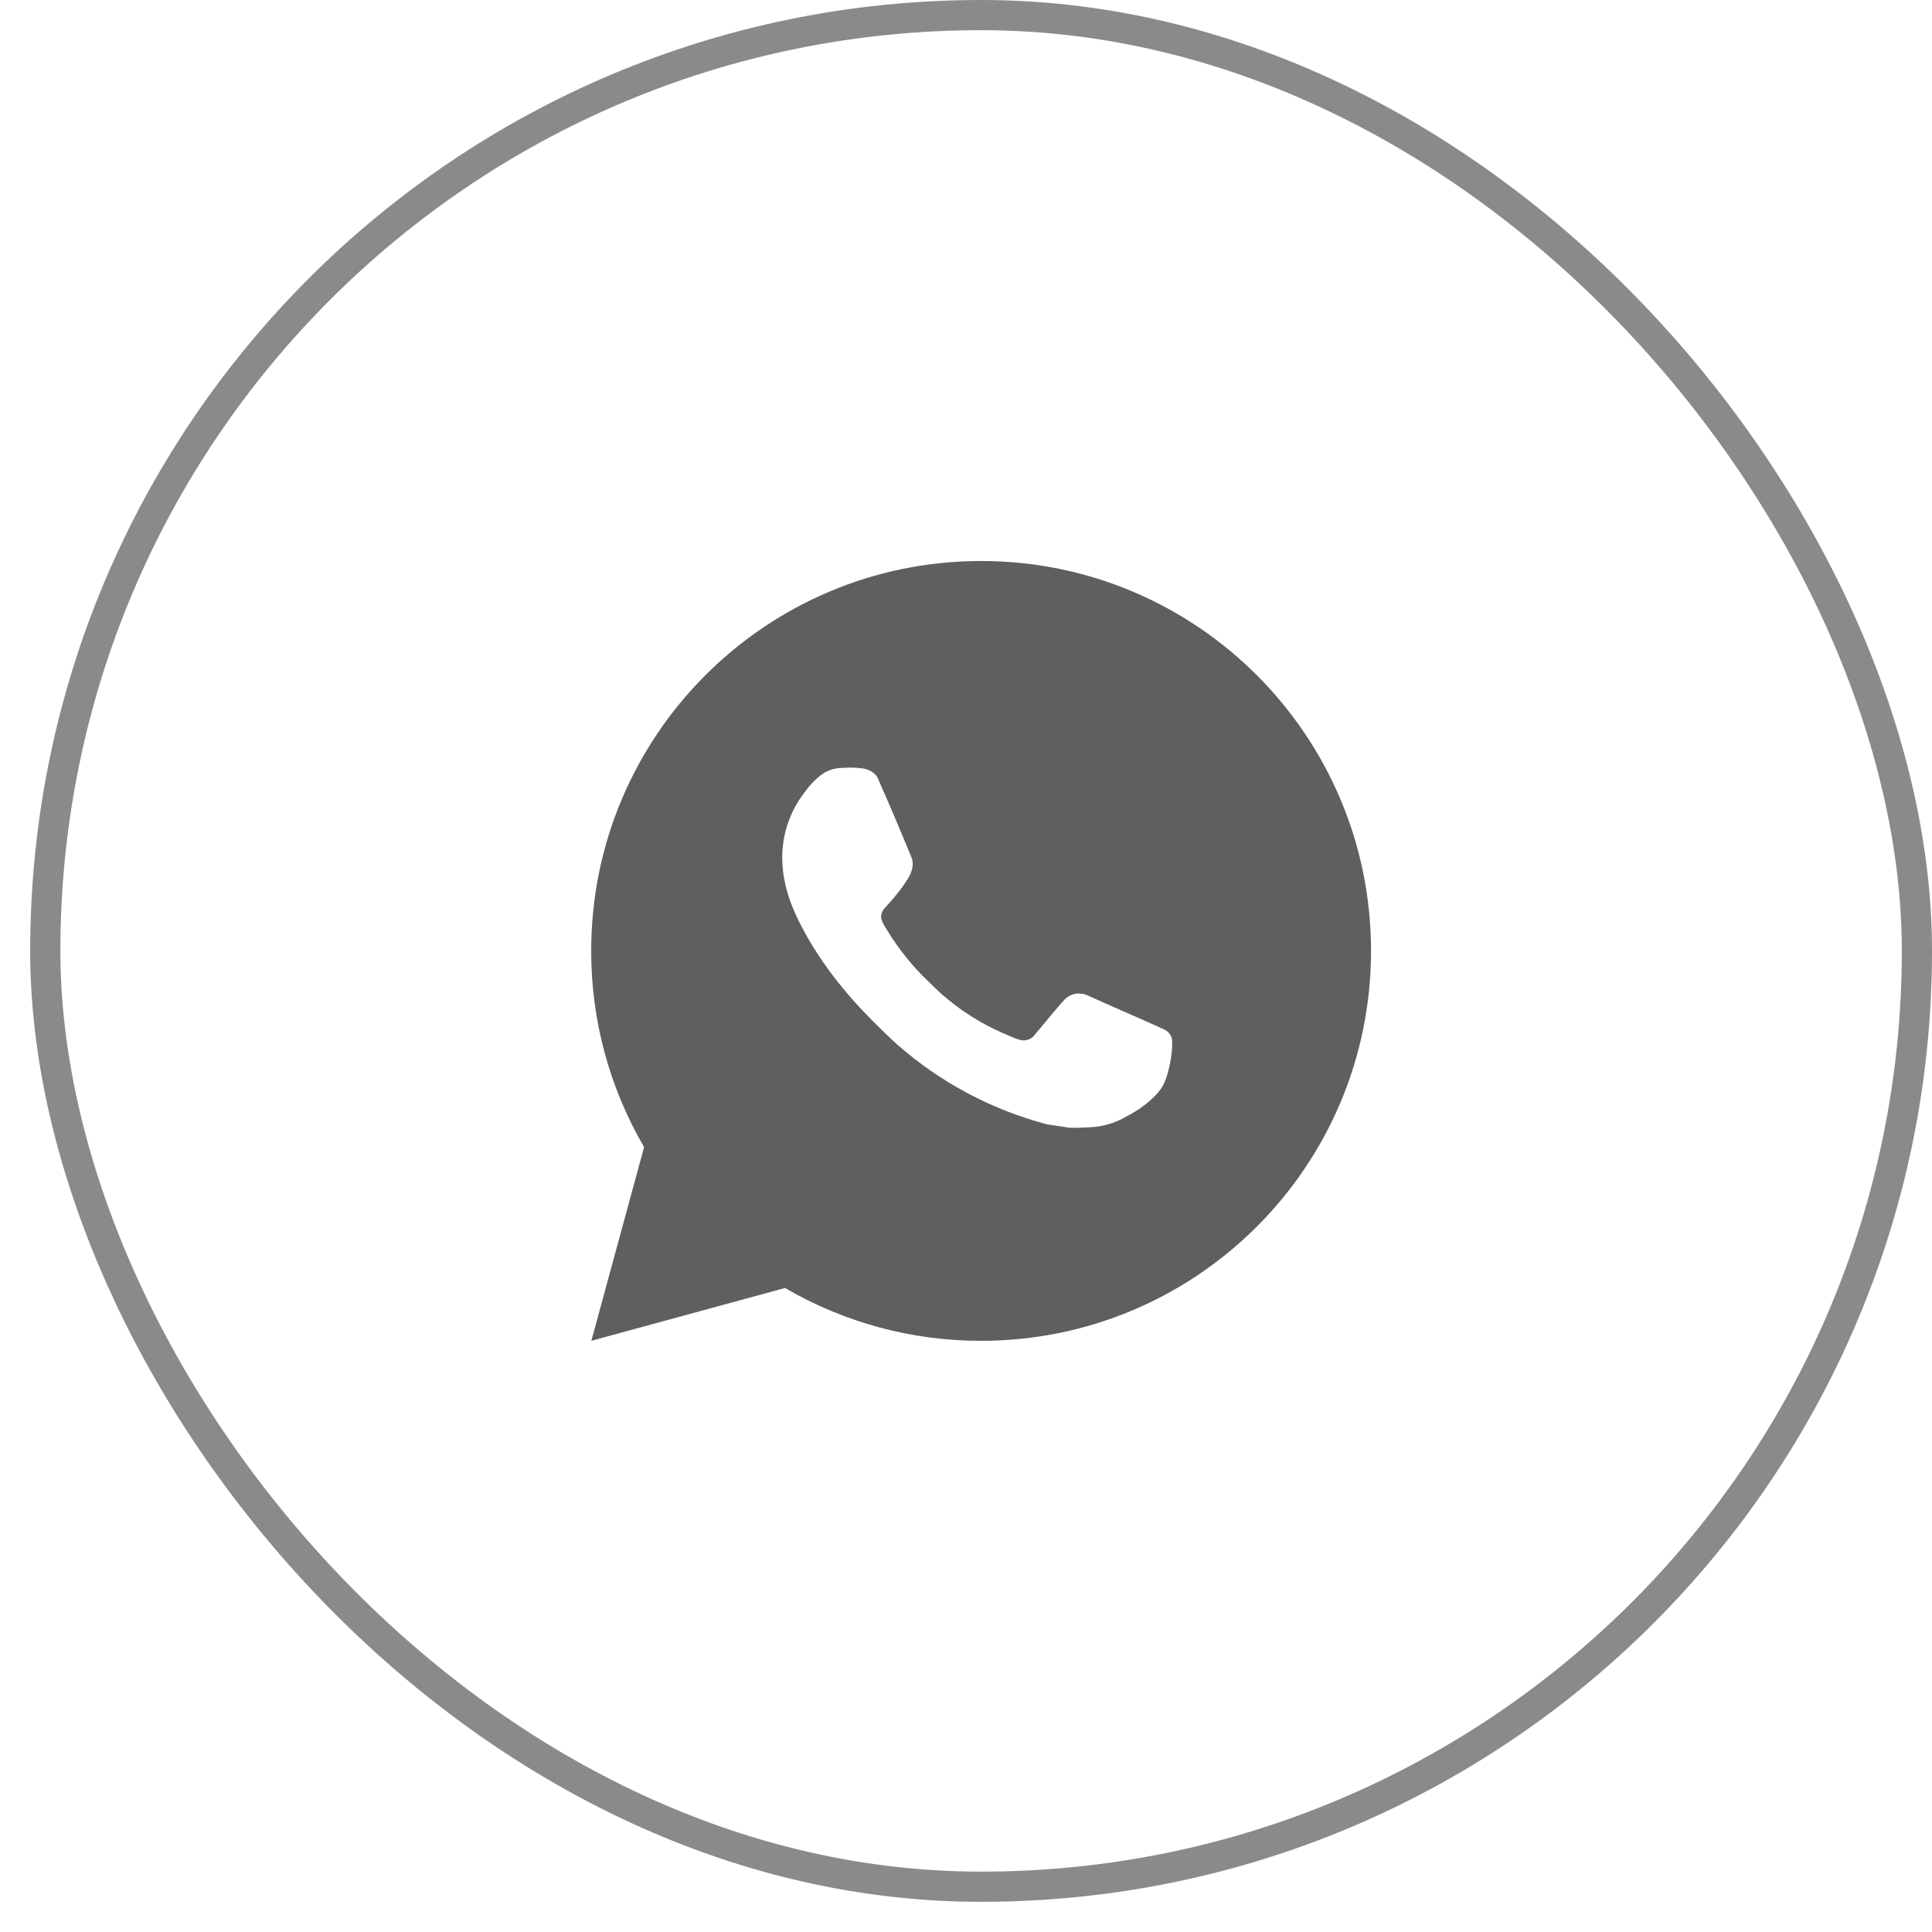
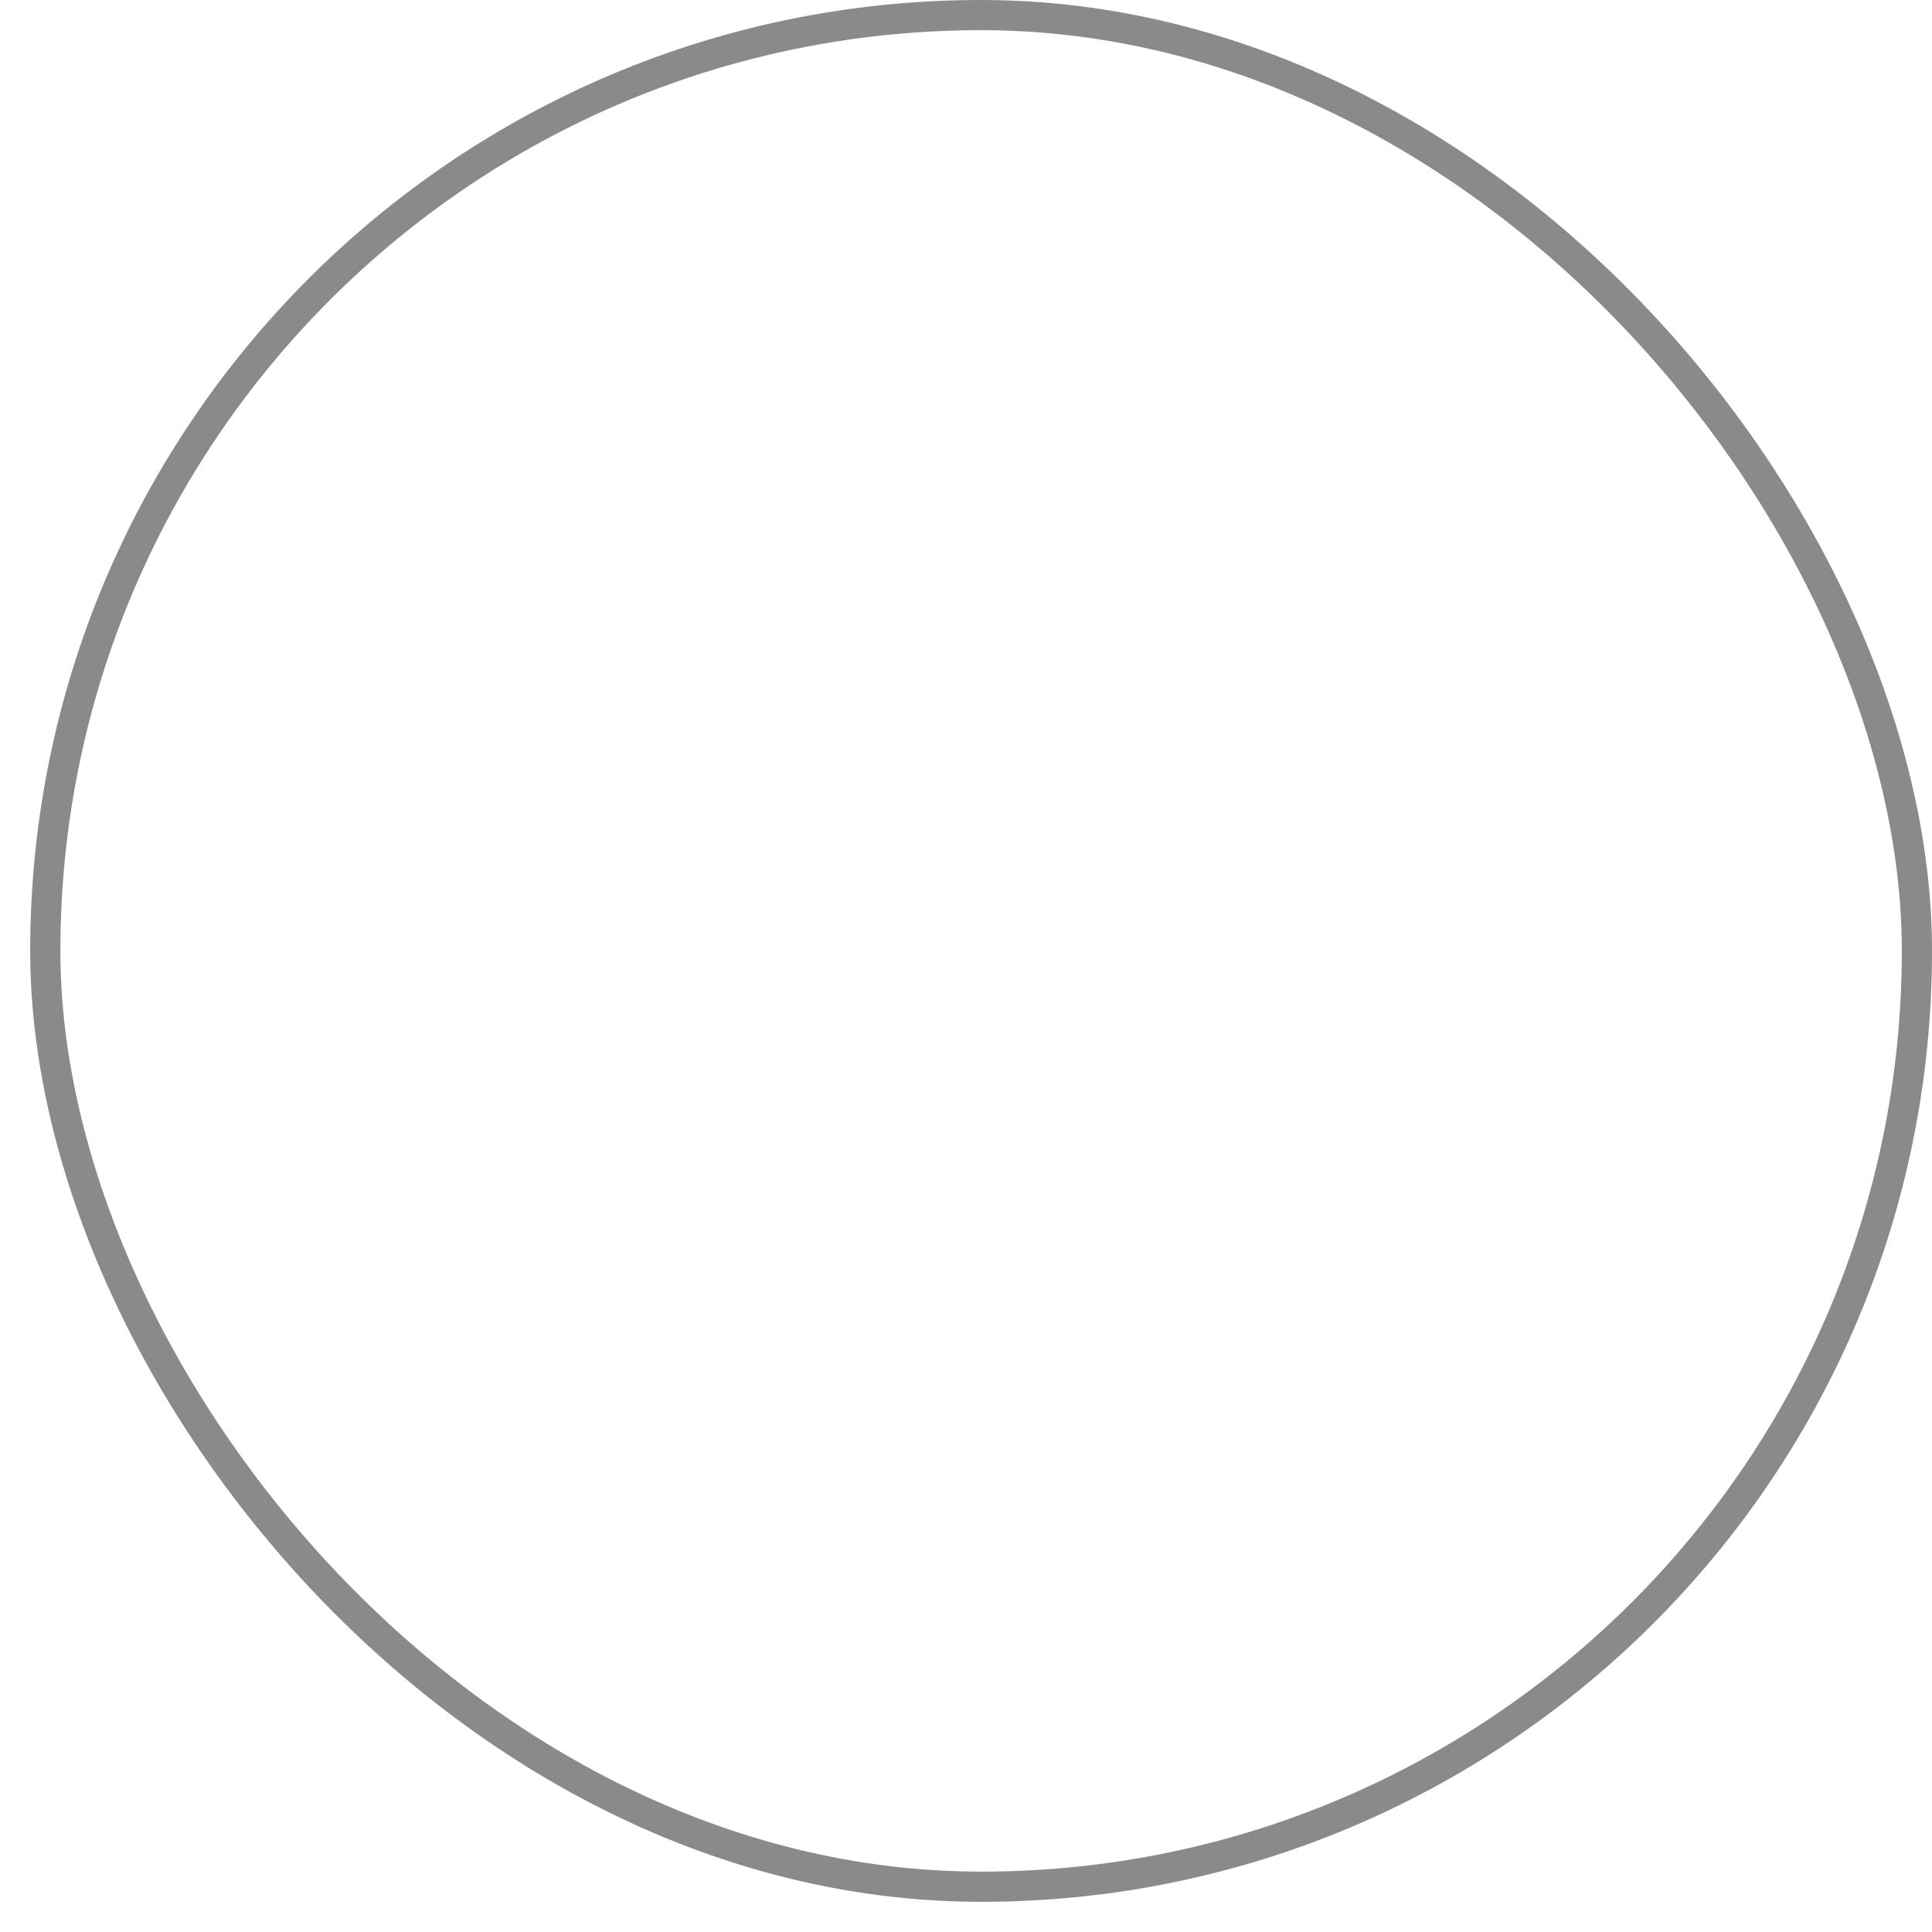
<svg xmlns="http://www.w3.org/2000/svg" width="48" height="48" viewBox="0 0 48 48" fill="none">
  <rect x="1.125" y="0.375" width="46.5" height="46.5" rx="23.25" stroke="#8A8A8A" stroke-width="0.75" />
-   <path d="M24.376 13.938C29.726 13.938 34.063 18.275 34.063 23.625C34.063 28.975 29.726 33.312 24.376 33.312C22.664 33.315 20.982 32.862 19.503 32L14.692 33.312L16.002 28.5C15.139 27.02 14.686 25.338 14.688 23.625C14.688 18.275 19.026 13.938 24.376 13.938ZM21.075 19.072L20.881 19.08C20.755 19.087 20.633 19.12 20.52 19.177C20.415 19.236 20.319 19.31 20.236 19.397C20.119 19.507 20.053 19.602 19.983 19.694C19.624 20.16 19.431 20.732 19.434 21.319C19.436 21.794 19.56 22.256 19.754 22.688C20.15 23.562 20.802 24.487 21.663 25.345C21.87 25.551 22.073 25.758 22.292 25.951C23.361 26.892 24.635 27.571 26.012 27.933L26.562 28.017C26.742 28.027 26.921 28.013 27.101 28.005C27.383 27.99 27.659 27.914 27.908 27.781C28.035 27.716 28.159 27.645 28.279 27.568C28.279 27.568 28.321 27.541 28.4 27.481C28.531 27.384 28.611 27.315 28.72 27.202C28.8 27.118 28.87 27.02 28.923 26.909C28.999 26.751 29.074 26.45 29.105 26.199C29.129 26.007 29.122 25.902 29.119 25.838C29.115 25.734 29.029 25.626 28.935 25.581L28.371 25.328C28.371 25.328 27.528 24.961 27.013 24.727C26.959 24.703 26.901 24.689 26.842 24.687C26.776 24.68 26.709 24.687 26.646 24.709C26.583 24.73 26.525 24.764 26.476 24.81C26.471 24.808 26.407 24.863 25.706 25.712C25.666 25.766 25.61 25.806 25.547 25.829C25.483 25.851 25.415 25.854 25.35 25.838C25.287 25.821 25.225 25.799 25.165 25.774C25.044 25.723 25.003 25.704 24.92 25.669C24.364 25.426 23.85 25.099 23.395 24.697C23.273 24.591 23.159 24.475 23.043 24.362C22.662 23.997 22.33 23.584 22.055 23.134L21.998 23.042C21.957 22.98 21.924 22.913 21.899 22.843C21.862 22.701 21.958 22.587 21.958 22.587C21.958 22.587 22.193 22.329 22.303 22.189C22.409 22.054 22.5 21.922 22.558 21.828C22.672 21.644 22.708 21.455 22.648 21.309C22.377 20.646 22.096 19.986 21.807 19.331C21.75 19.202 21.58 19.109 21.426 19.09C21.374 19.084 21.322 19.079 21.269 19.075C21.139 19.068 21.009 19.07 20.879 19.079L21.073 19.071L21.075 19.072Z" fill="#5F5F5F" />
</svg>